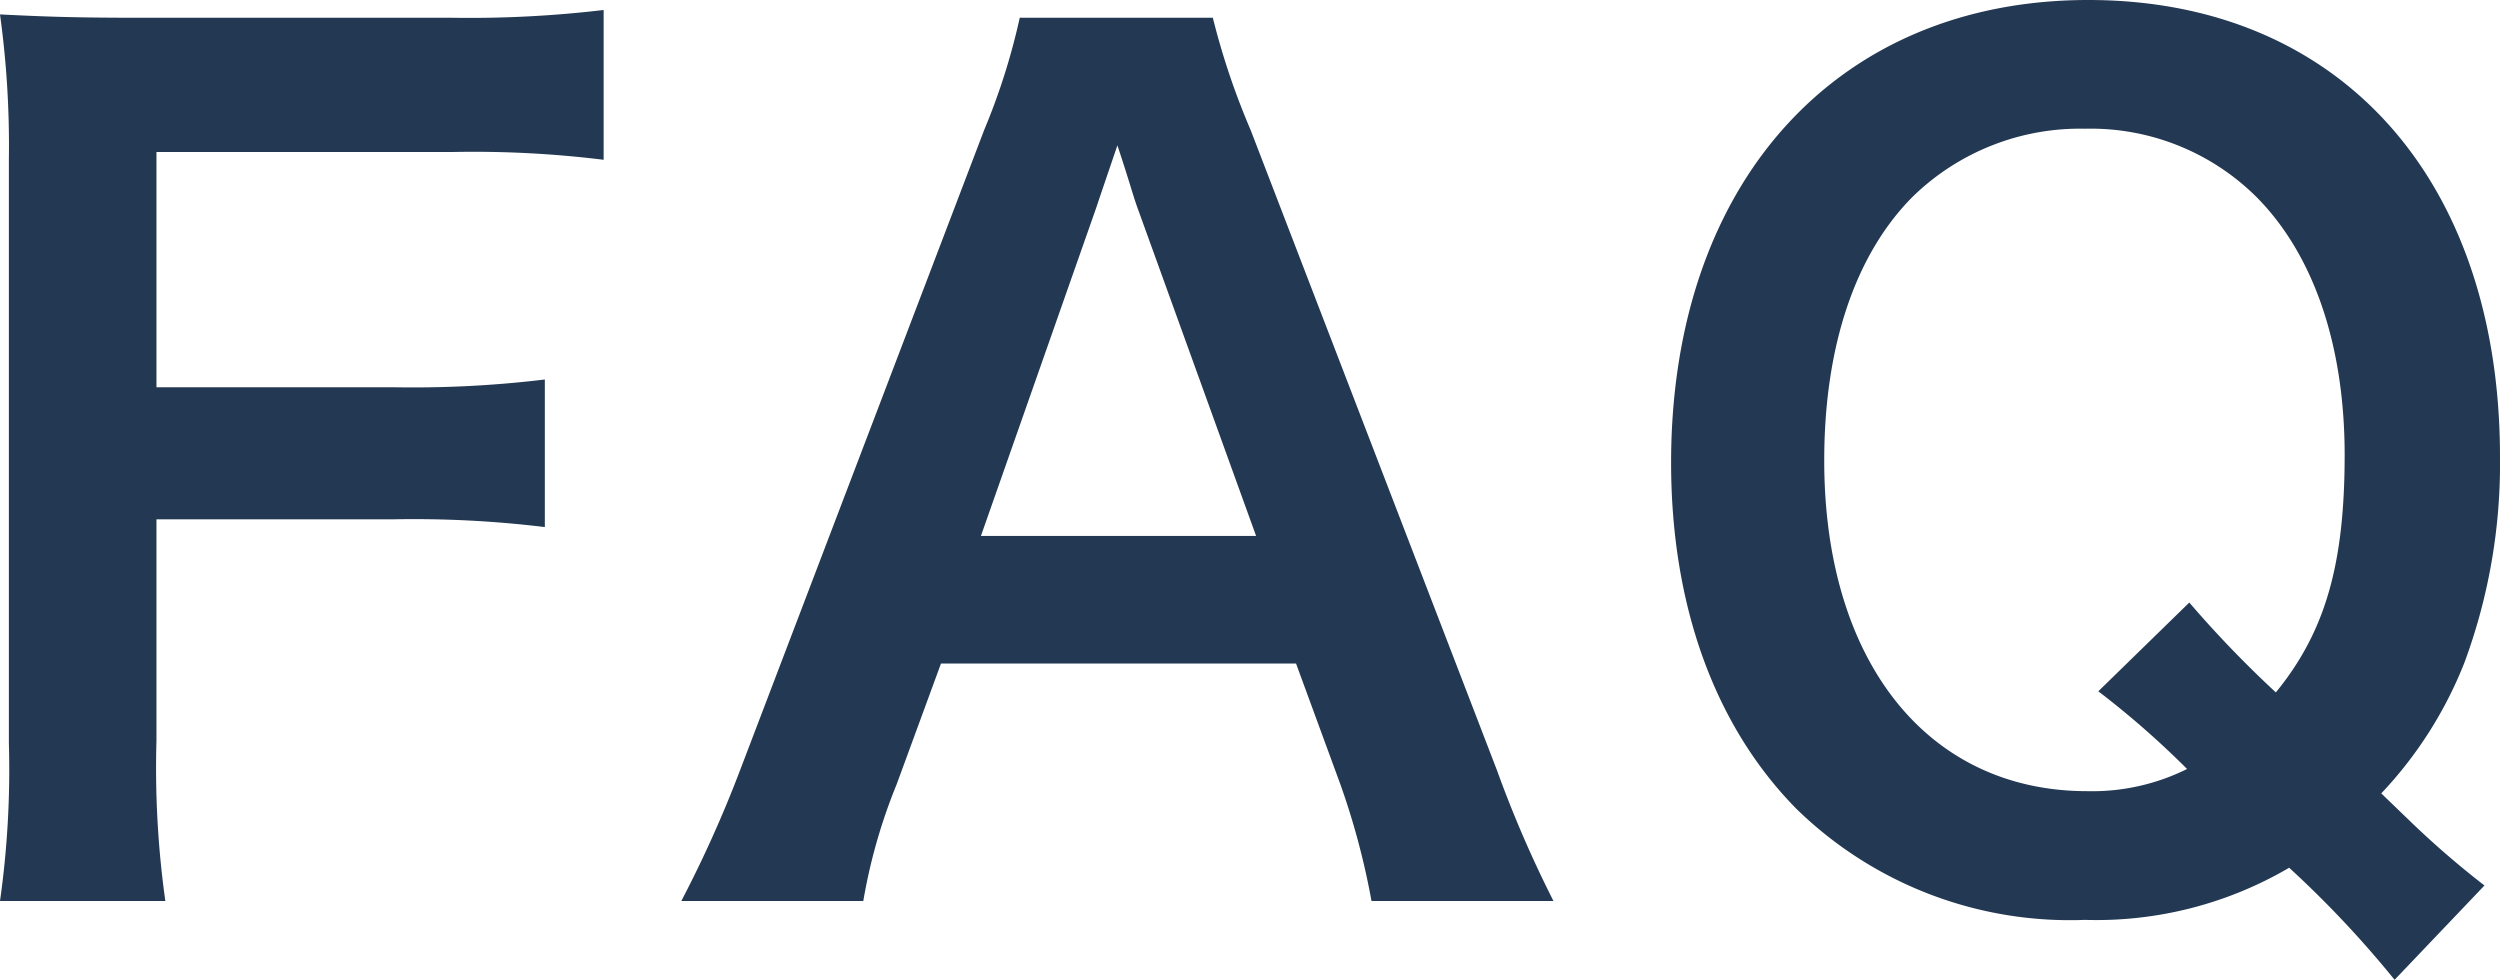
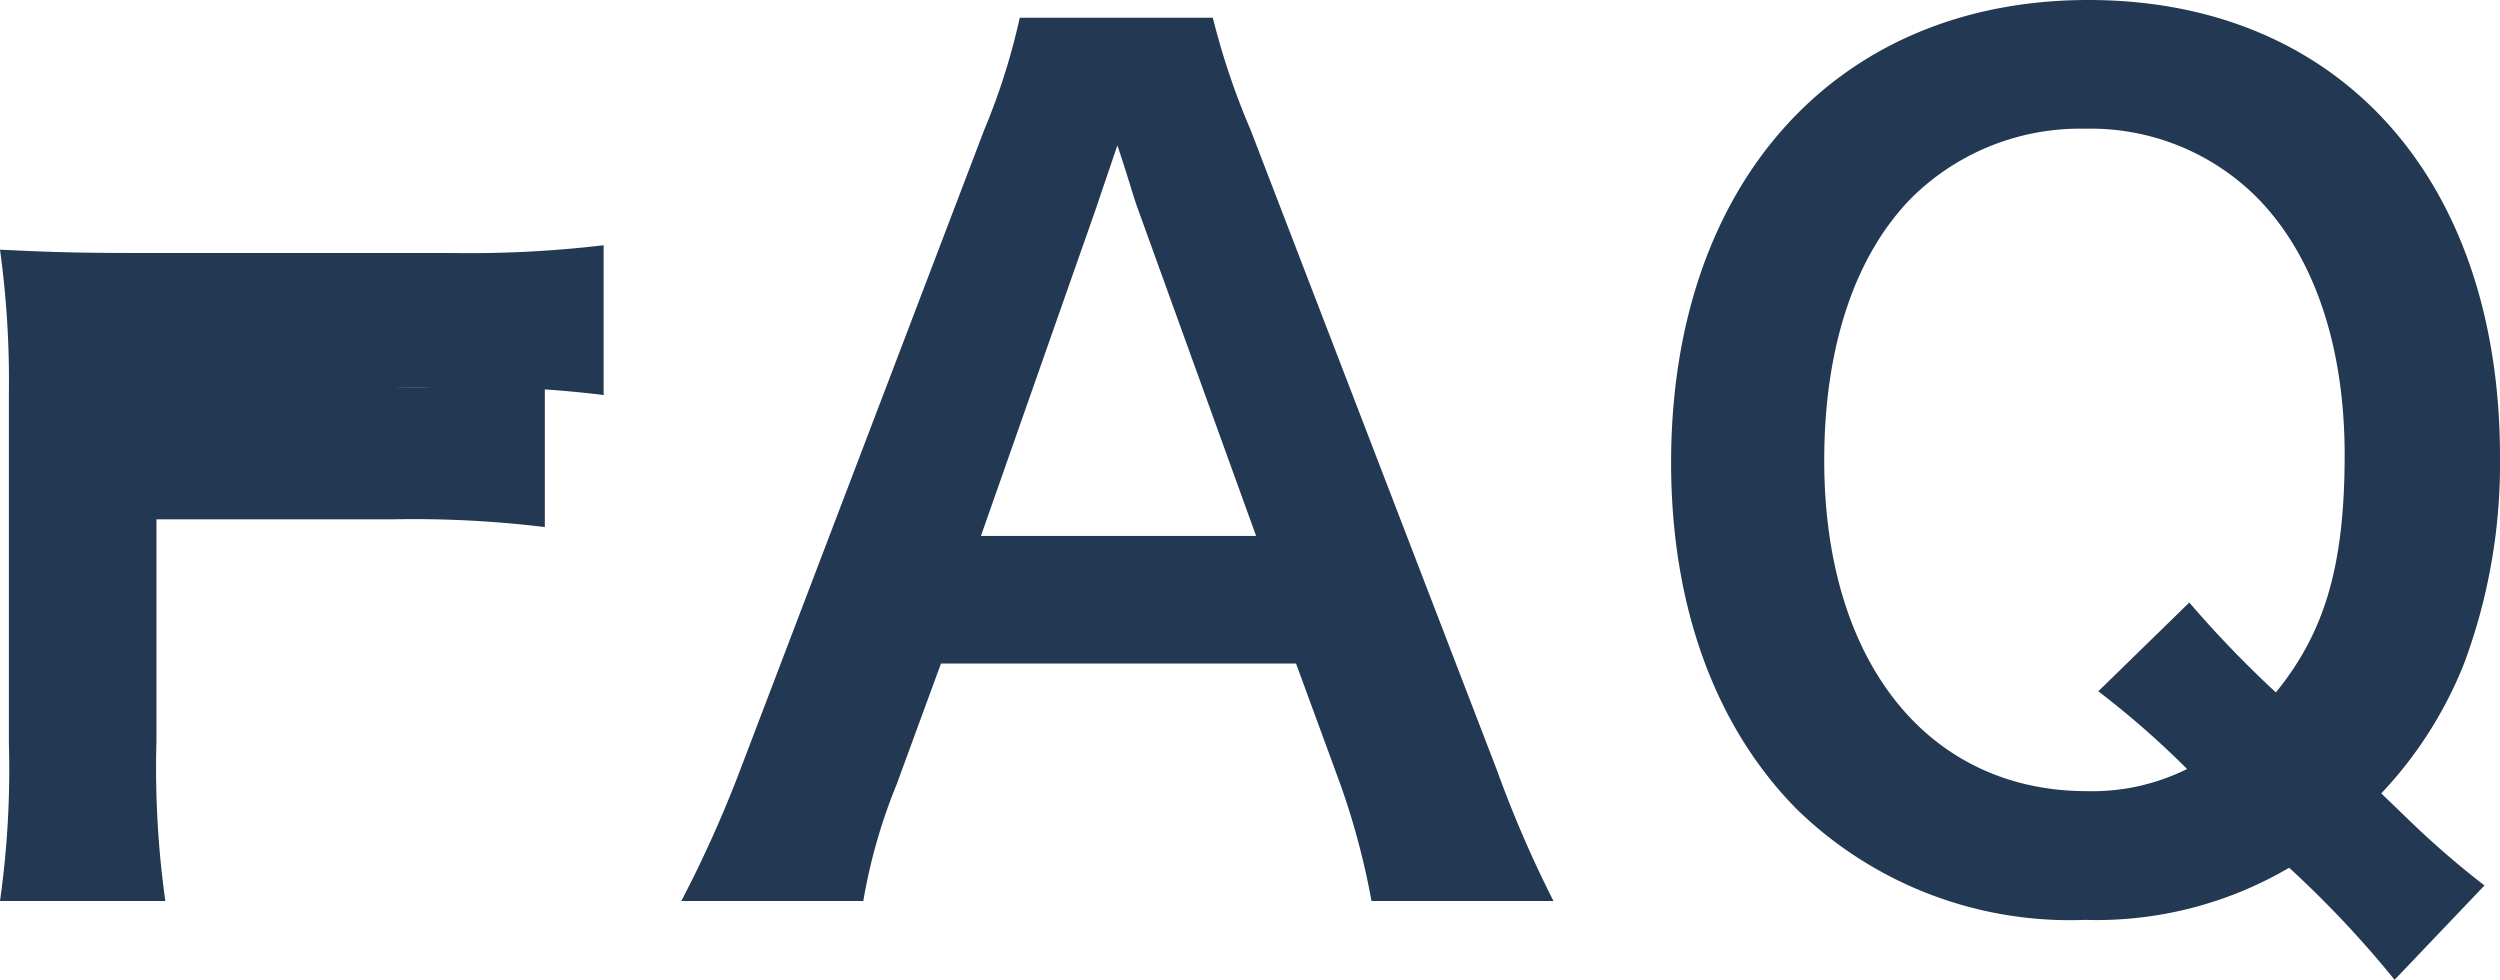
<svg xmlns="http://www.w3.org/2000/svg" width="90.12" height="35.32" viewBox="0 0 90.12 35.32">
-   <path d="M-38.92-13.28h8.56a39.08,39.08,0,0,1,5.44.28v-5.32a39.46,39.46,0,0,1-5.44.28h-8.56v-8.48h10.64a38.222,38.222,0,0,1,5.48.28v-5.4a40.885,40.885,0,0,1-5.48.28h-11.2c-2.44,0-3.44-.04-5.08-.12a34.542,34.542,0,0,1,.32,5.2V-5.2A33.72,33.72,0,0,1-44.56.48h5.96a34.5,34.5,0,0,1-.32-5.76ZM11.44.48A41.977,41.977,0,0,1,9.4-4.24L.52-27.32A26.486,26.486,0,0,1-.84-31.36H-7.8a23.692,23.692,0,0,1-1.28,4.04l-8.8,23.08A43.723,43.723,0,0,1-20,.48h6.56a19.949,19.949,0,0,1,1.2-4.2l1.6-4.36H2.16l1.6,4.36A26.9,26.9,0,0,1,4.88.48ZM.72-12.68H-9.2l4.16-11.84c.12-.36.12-.36.76-2.24.44,1.32.56,1.8.72,2.24ZM45-.08a32.393,32.393,0,0,1-2.6-2.24L41.28-3.4a14.684,14.684,0,0,0,3-4.72,20.66,20.66,0,0,0,1.28-7.4C45.56-25.56,39.76-32,30.72-32c-9.08,0-15.04,6.6-15.04,16.68,0,5.12,1.56,9.48,4.52,12.48a14.11,14.11,0,0,0,10.4,4A13.734,13.734,0,0,0,37.96-.72a37.55,37.55,0,0,1,3.8,4.04Zm-13.92-7a31.994,31.994,0,0,1,3.2,2.8,7.68,7.68,0,0,1-3.6.8c-5.76,0-9.48-4.68-9.48-11.92,0-4.12,1.12-7.44,3.2-9.52a8.637,8.637,0,0,1,6.2-2.44,8.477,8.477,0,0,1,6.16,2.44c2.08,2.08,3.2,5.36,3.2,9.32,0,4-.72,6.4-2.48,8.56a39.392,39.392,0,0,1-3.12-3.24Z" transform="translate(44.56 32)" fill="#233852" />
+   <path d="M-38.92-13.28h8.56a39.08,39.08,0,0,1,5.44.28v-5.32a39.46,39.46,0,0,1-5.44.28h-8.56h10.64a38.222,38.222,0,0,1,5.48.28v-5.4a40.885,40.885,0,0,1-5.48.28h-11.2c-2.44,0-3.44-.04-5.08-.12a34.542,34.542,0,0,1,.32,5.2V-5.2A33.72,33.72,0,0,1-44.56.48h5.96a34.5,34.5,0,0,1-.32-5.76ZM11.44.48A41.977,41.977,0,0,1,9.4-4.24L.52-27.32A26.486,26.486,0,0,1-.84-31.36H-7.8a23.692,23.692,0,0,1-1.28,4.04l-8.8,23.08A43.723,43.723,0,0,1-20,.48h6.56a19.949,19.949,0,0,1,1.2-4.2l1.6-4.36H2.16l1.6,4.36A26.9,26.9,0,0,1,4.88.48ZM.72-12.68H-9.2l4.16-11.84c.12-.36.12-.36.76-2.24.44,1.32.56,1.8.72,2.24ZM45-.08a32.393,32.393,0,0,1-2.6-2.24L41.28-3.4a14.684,14.684,0,0,0,3-4.72,20.66,20.66,0,0,0,1.28-7.4C45.56-25.56,39.76-32,30.72-32c-9.08,0-15.04,6.6-15.04,16.68,0,5.12,1.56,9.48,4.52,12.48a14.11,14.11,0,0,0,10.4,4A13.734,13.734,0,0,0,37.96-.72a37.55,37.55,0,0,1,3.8,4.04Zm-13.92-7a31.994,31.994,0,0,1,3.2,2.8,7.68,7.68,0,0,1-3.6.8c-5.76,0-9.48-4.68-9.48-11.92,0-4.12,1.12-7.44,3.2-9.52a8.637,8.637,0,0,1,6.2-2.44,8.477,8.477,0,0,1,6.16,2.44c2.08,2.08,3.2,5.36,3.2,9.32,0,4-.72,6.4-2.48,8.56a39.392,39.392,0,0,1-3.12-3.24Z" transform="translate(44.56 32)" fill="#233852" />
</svg>